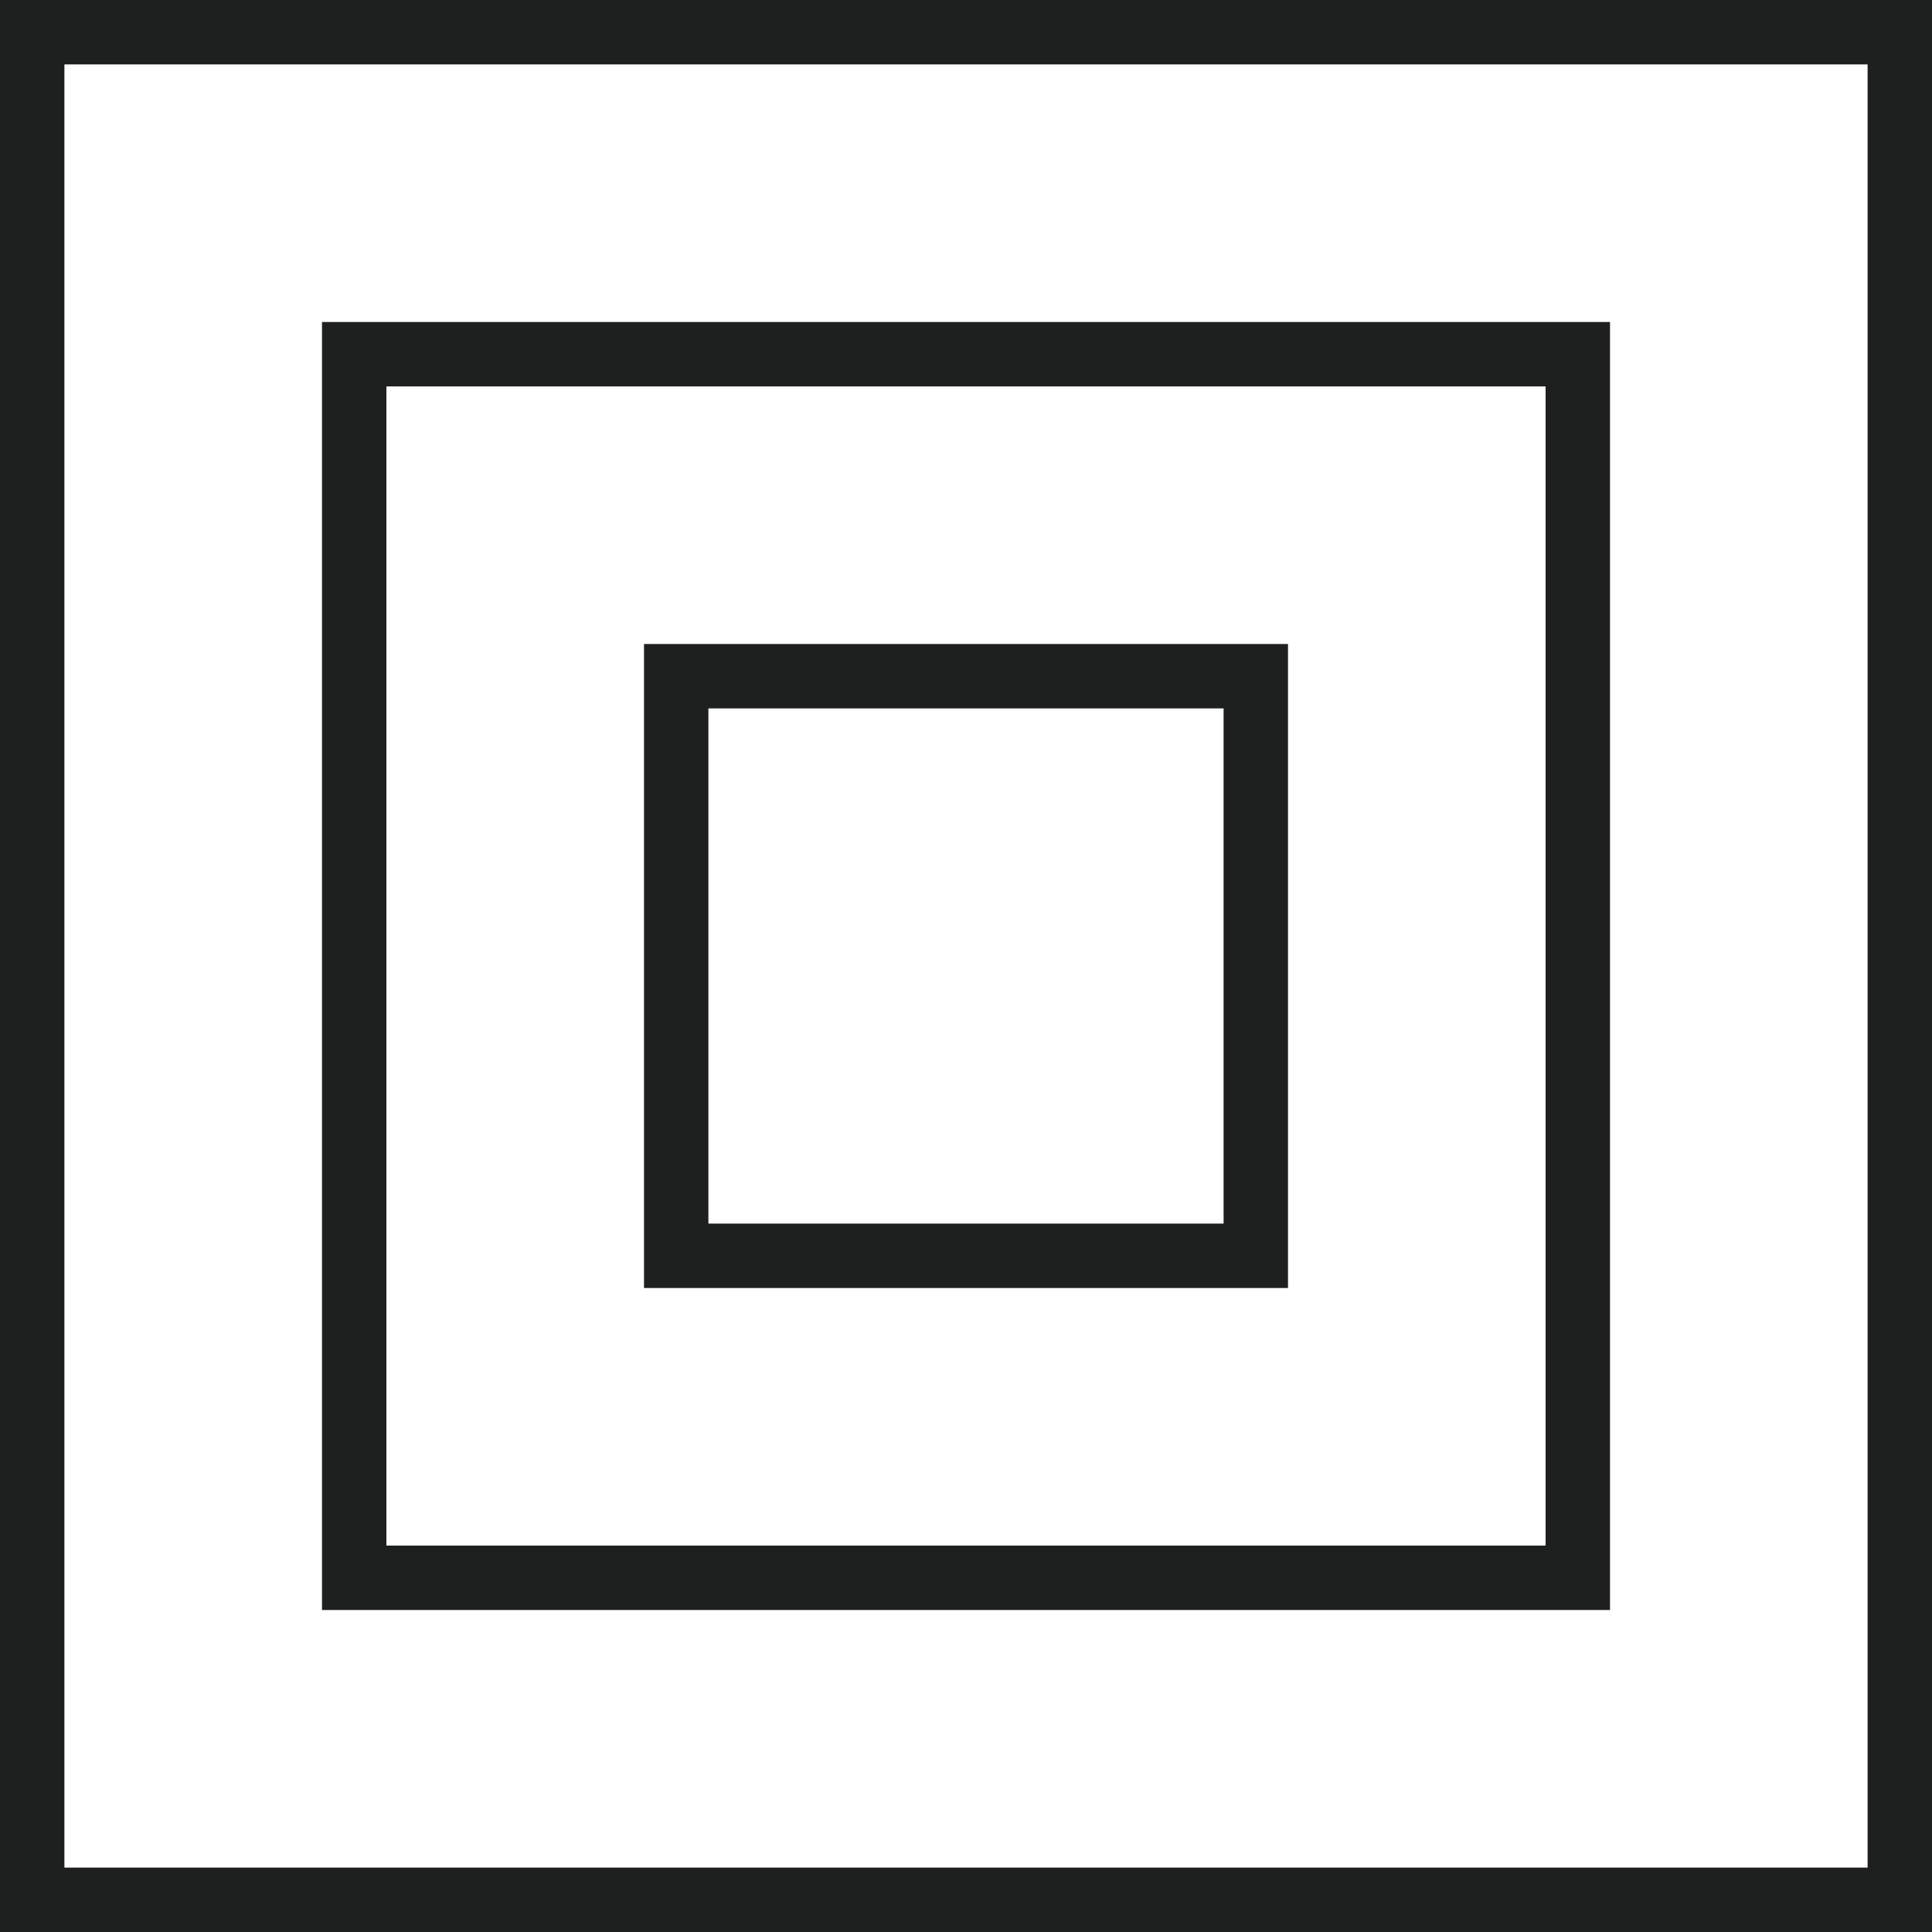
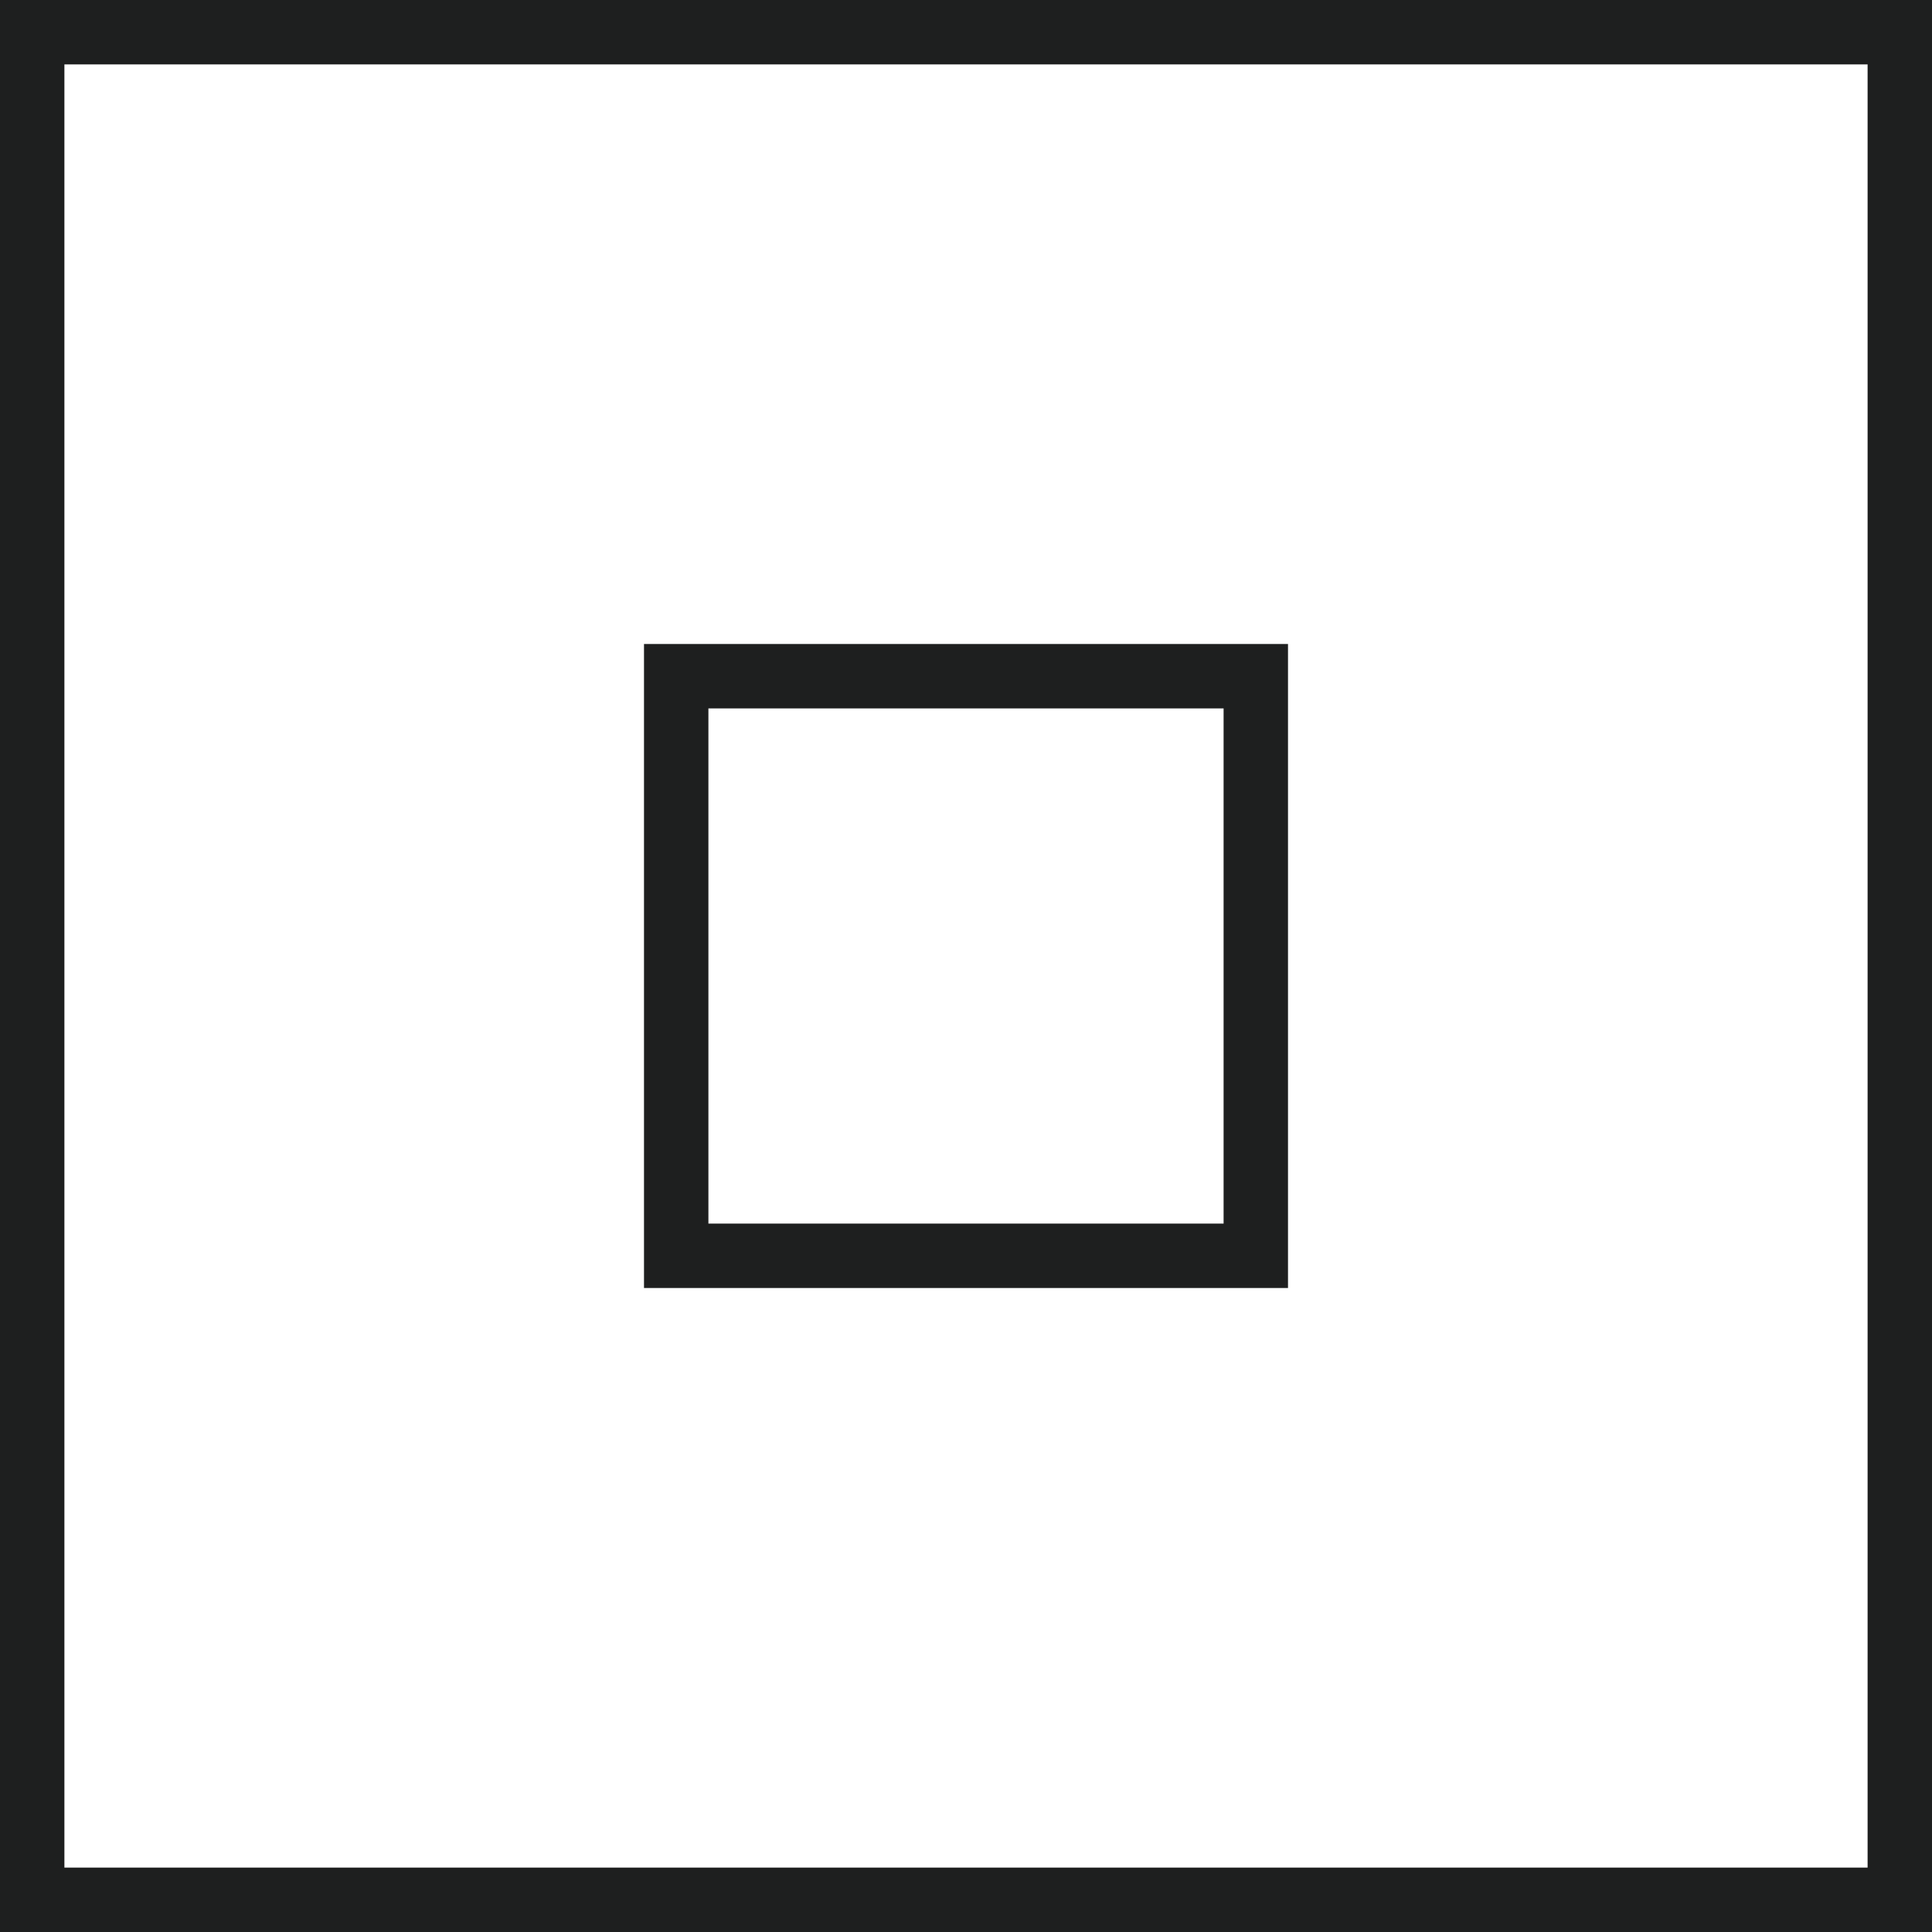
<svg xmlns="http://www.w3.org/2000/svg" width="30" height="30" viewBox="0 0 30 30" fill="none">
  <path d="M0.5 29.5V0.5H29.5V29.5H0.5Z" stroke="#1E1F1F" />
-   <path d="M5.5 24.5V5.5H24.5V24.5H5.5Z" stroke="#1E1F1F" />
  <path d="M10.5 19.5V10.5H19.5V19.5H10.5Z" stroke="#1E1F1F" />
</svg>